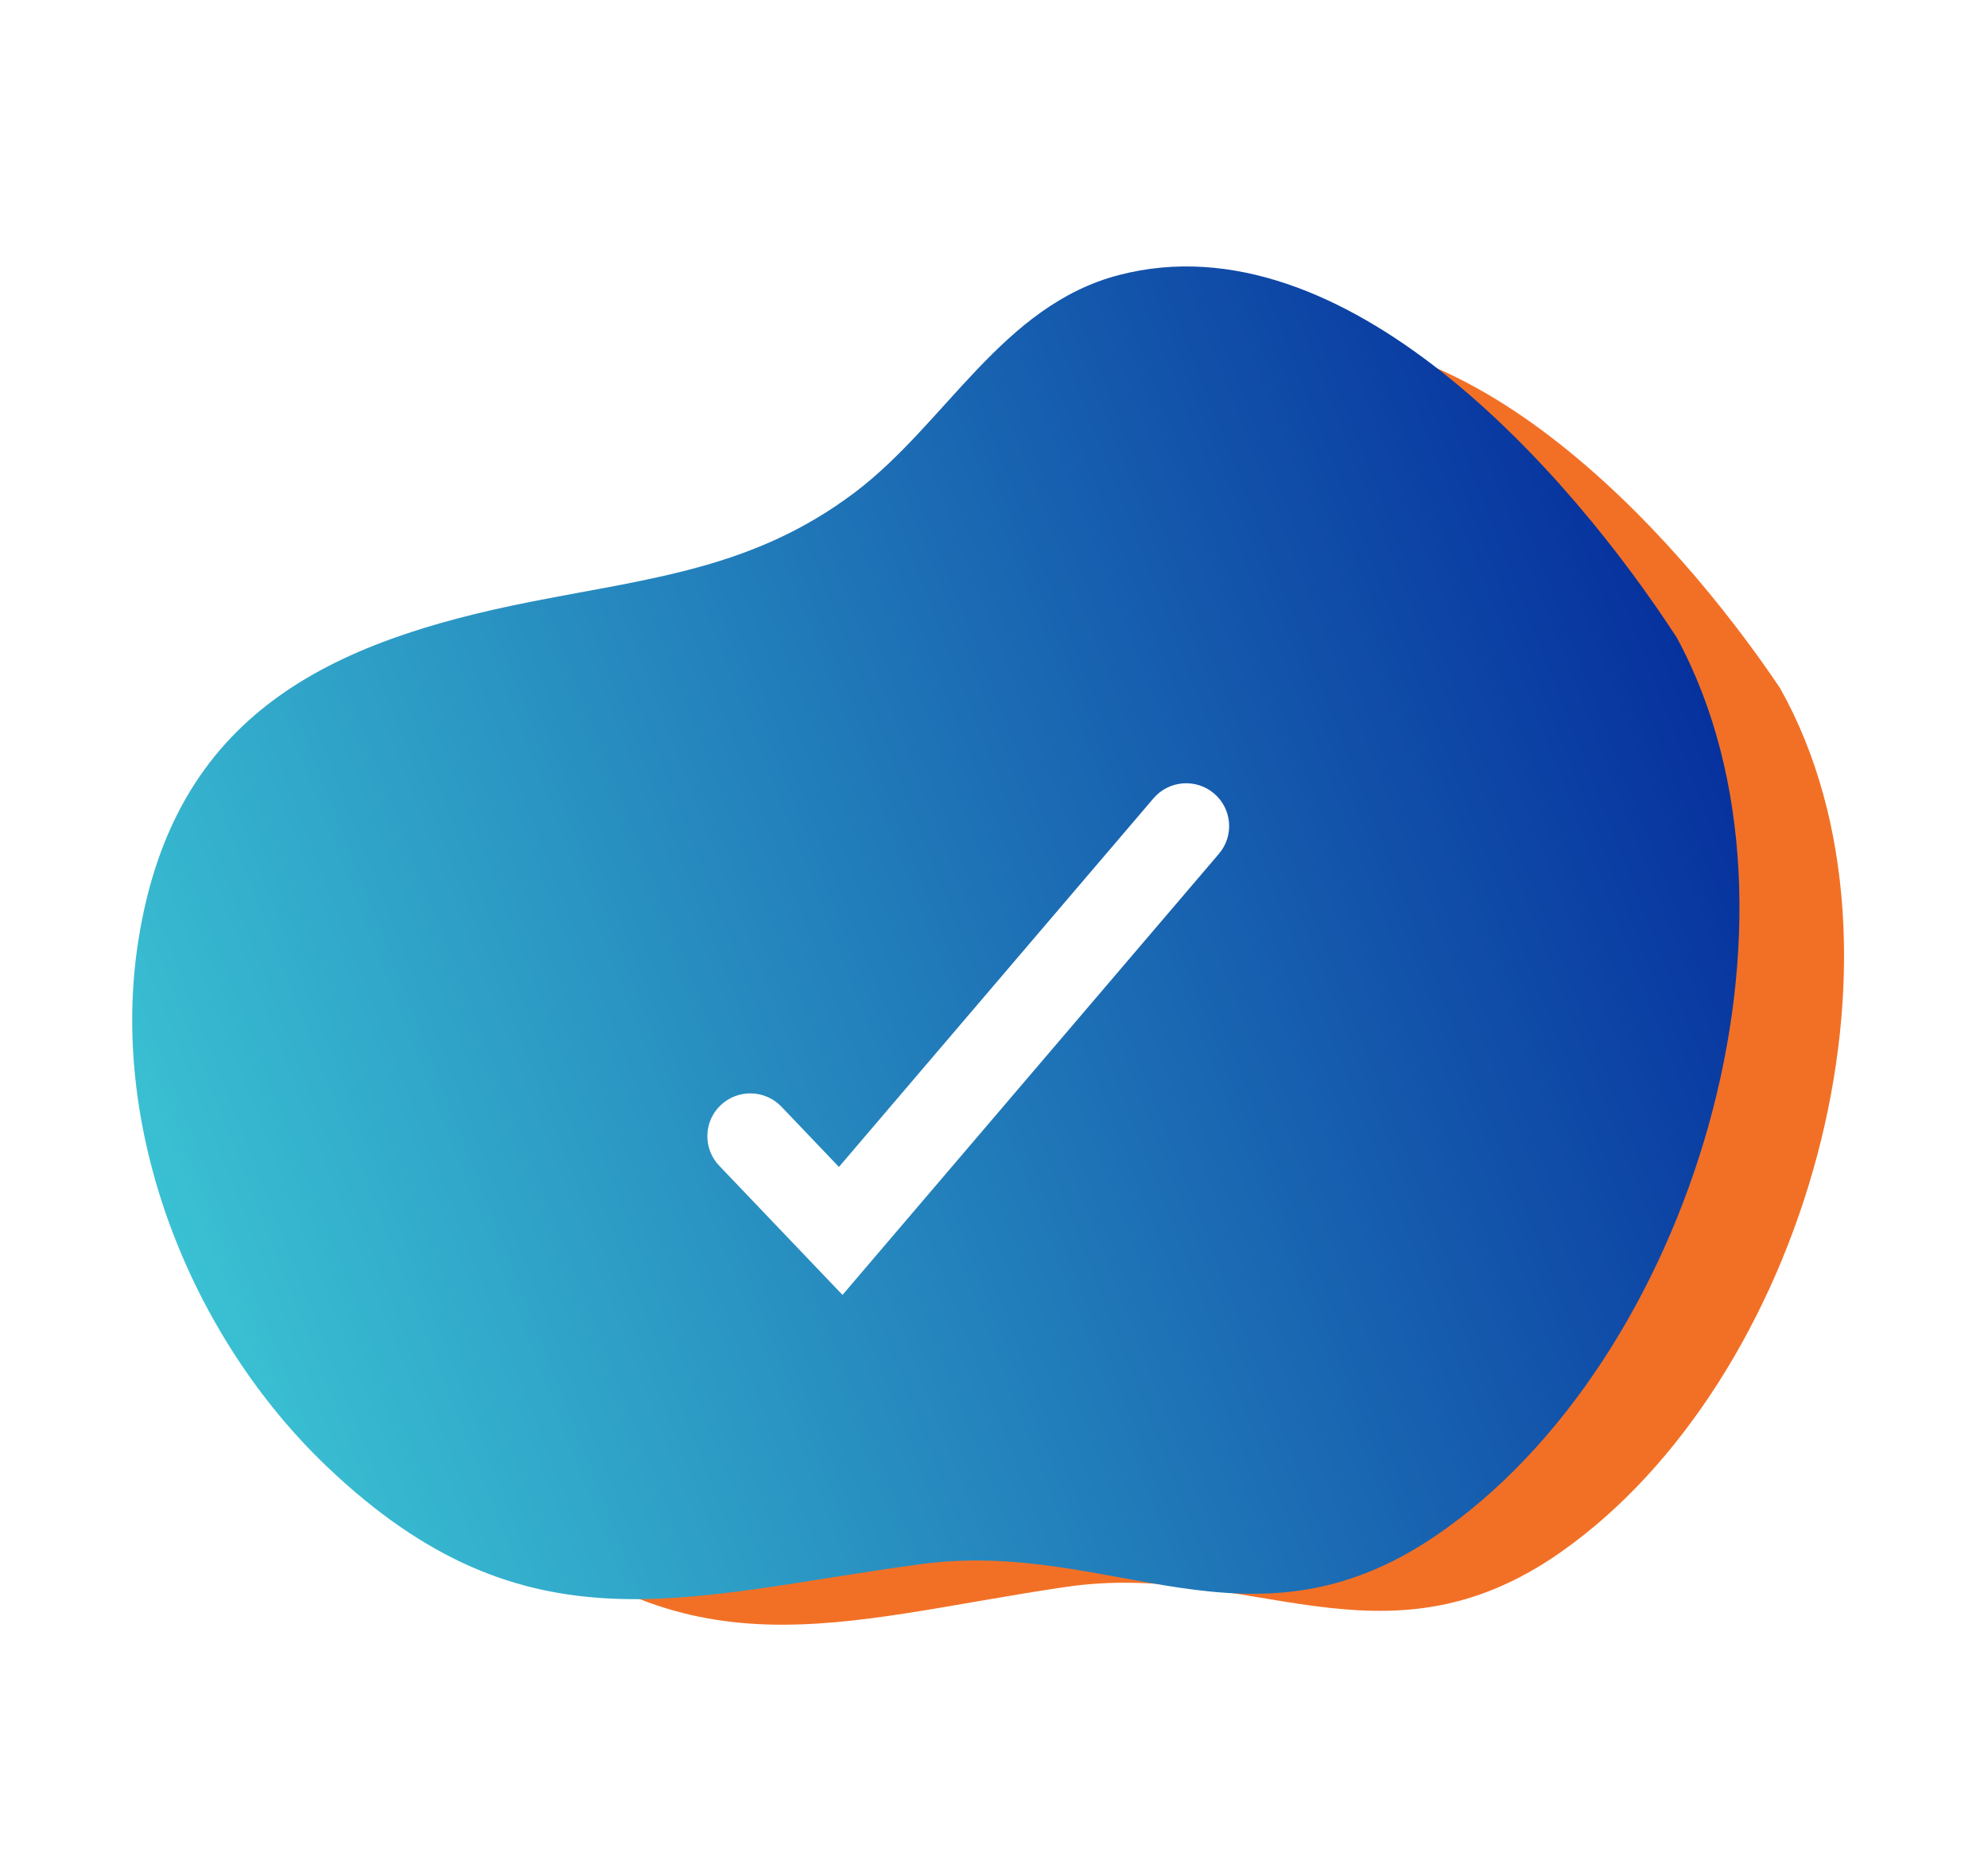
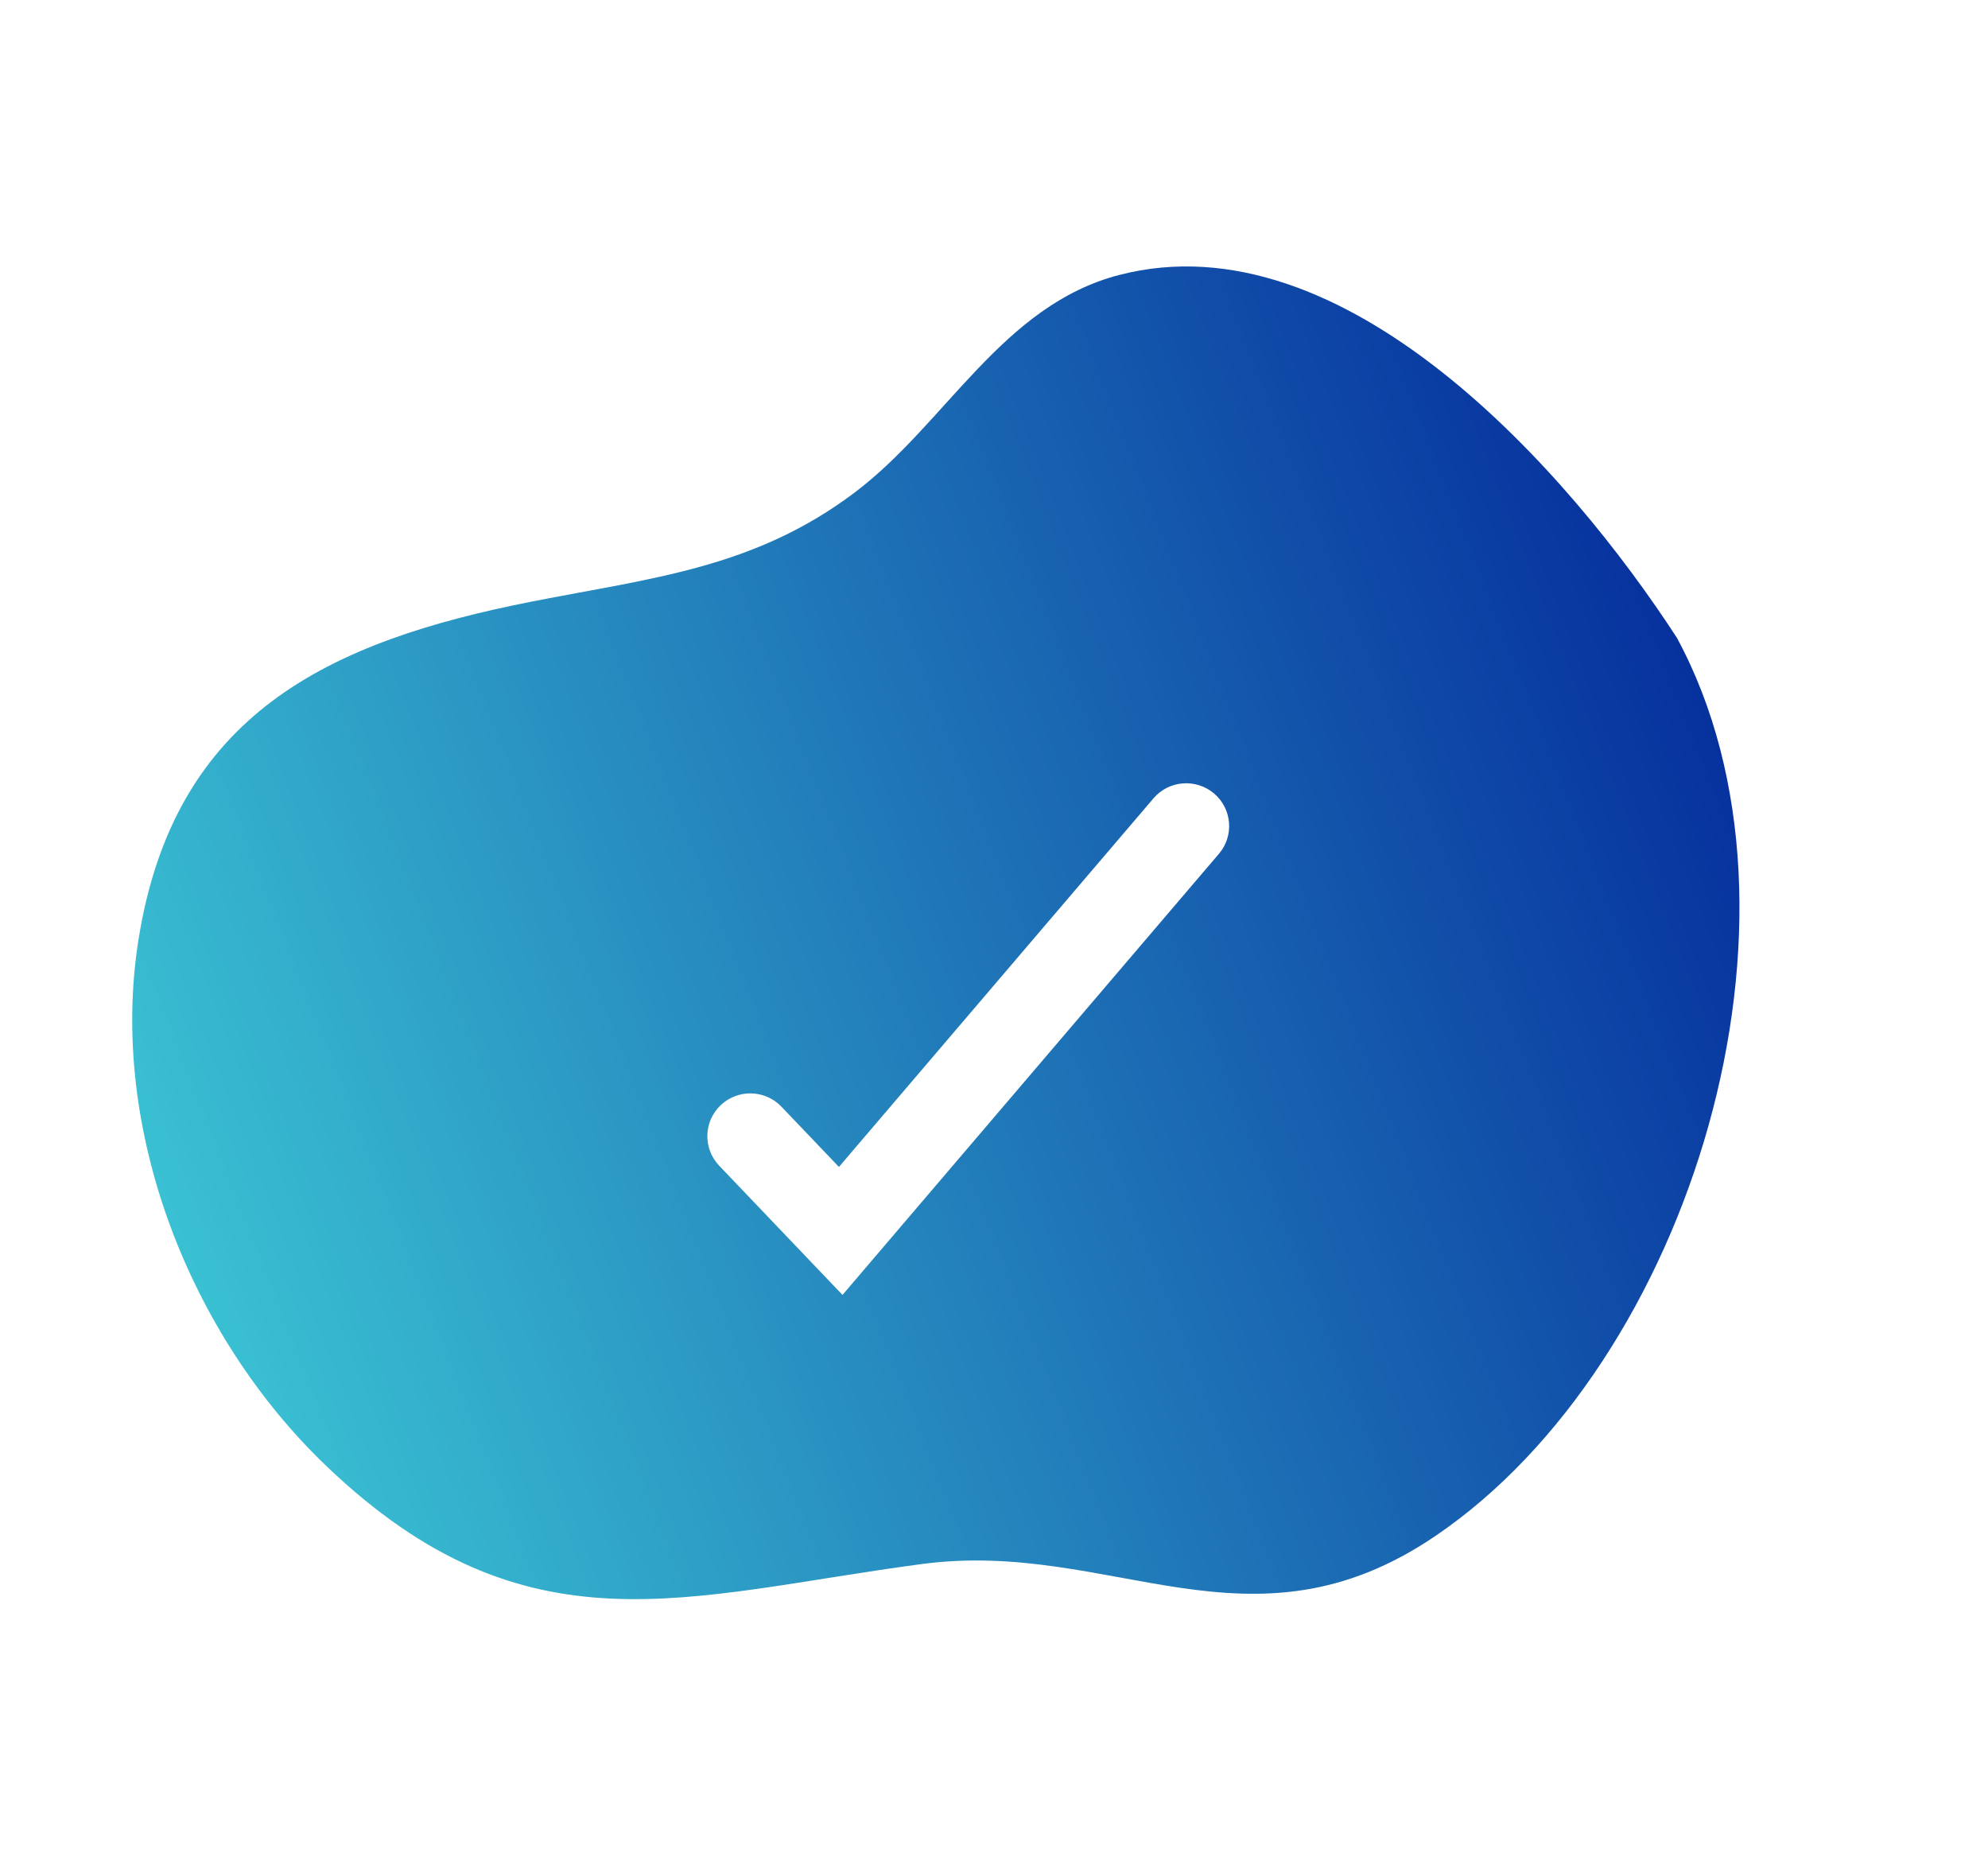
<svg xmlns="http://www.w3.org/2000/svg" width="172" height="161" viewBox="0 0 172 161" fill="none">
-   <path fill-rule="evenodd" clip-rule="evenodd" d="M154.011 59.531C166.839 82.374 156.081 119.586 134.973 134.319C119.639 145.023 108.027 134.959 92.226 137.28C72.58 140.167 59.413 145.511 42.517 129.919C30.963 119.259 23.934 102.289 26.174 86.548C28.869 67.599 41.767 61.458 58.556 57.909C68.538 55.798 77.045 54.881 85.329 48.466C92.874 42.623 97.38 32.759 107.107 30.097C125.834 24.973 144.853 45.91 154.011 59.531Z" fill="#F27026" />
  <g filter="url(#filter0_d_2159_5443)">
    <path fill-rule="evenodd" clip-rule="evenodd" d="M145.09 51.686C158.066 75.695 146.341 114.325 124.207 129.363C108.127 140.288 96.221 129.619 79.781 131.799C59.341 134.509 45.591 139.88 28.283 123.368C16.447 112.079 9.403 94.281 11.963 77.905C15.045 58.192 28.528 51.986 46.012 48.541C56.407 46.493 65.252 45.666 73.949 39.105C81.869 33.129 86.695 22.914 96.833 20.287C116.352 15.23 135.786 37.347 145.09 51.686Z" fill="url(#paint0_linear_2159_5443)" />
    <path fill-rule="evenodd" clip-rule="evenodd" d="M105.037 65.141C106.6 66.465 106.79 68.802 105.461 70.36L72.892 108.521L62.222 97.341C60.808 95.859 60.867 93.515 62.355 92.106C63.843 90.697 66.195 90.756 67.61 92.238L72.584 97.449L99.797 65.563C101.127 64.005 103.473 63.816 105.037 65.141Z" fill="white" />
  </g>
  <defs>
    <filter id="filter0_d_2159_5443" x="5.939" y="17.55" width="150.057" height="126.289" filterUnits="userSpaceOnUse" color-interpolation-filters="sRGB">
      <feFlood flood-opacity="0" result="BackgroundImageFix" />
      <feColorMatrix in="SourceAlpha" type="matrix" values="0 0 0 0 0 0 0 0 0 0 0 0 0 0 0 0 0 0 127 0" result="hardAlpha" />
      <feOffset dy="3.5" />
      <feGaussianBlur stdDeviation="2.75" />
      <feColorMatrix type="matrix" values="0 0 0 0 0.008 0 0 0 0 0.016 0 0 0 0 0.169 0 0 0 0.101 0" />
      <feBlend mode="normal" in2="BackgroundImageFix" result="effect1_dropShadow_2159_5443" />
      <feBlend mode="normal" in="SourceGraphic" in2="effect1_dropShadow_2159_5443" result="shape" />
    </filter>
    <linearGradient id="paint0_linear_2159_5443" x1="9.538" y1="112.888" x2="202.859" y2="37.368" gradientUnits="userSpaceOnUse">
      <stop stop-color="#3DC9D6" />
      <stop offset="0.733" stop-color="#052E9D" />
      <stop offset="1" stop-color="#02042B" />
    </linearGradient>
  </defs>
</svg>